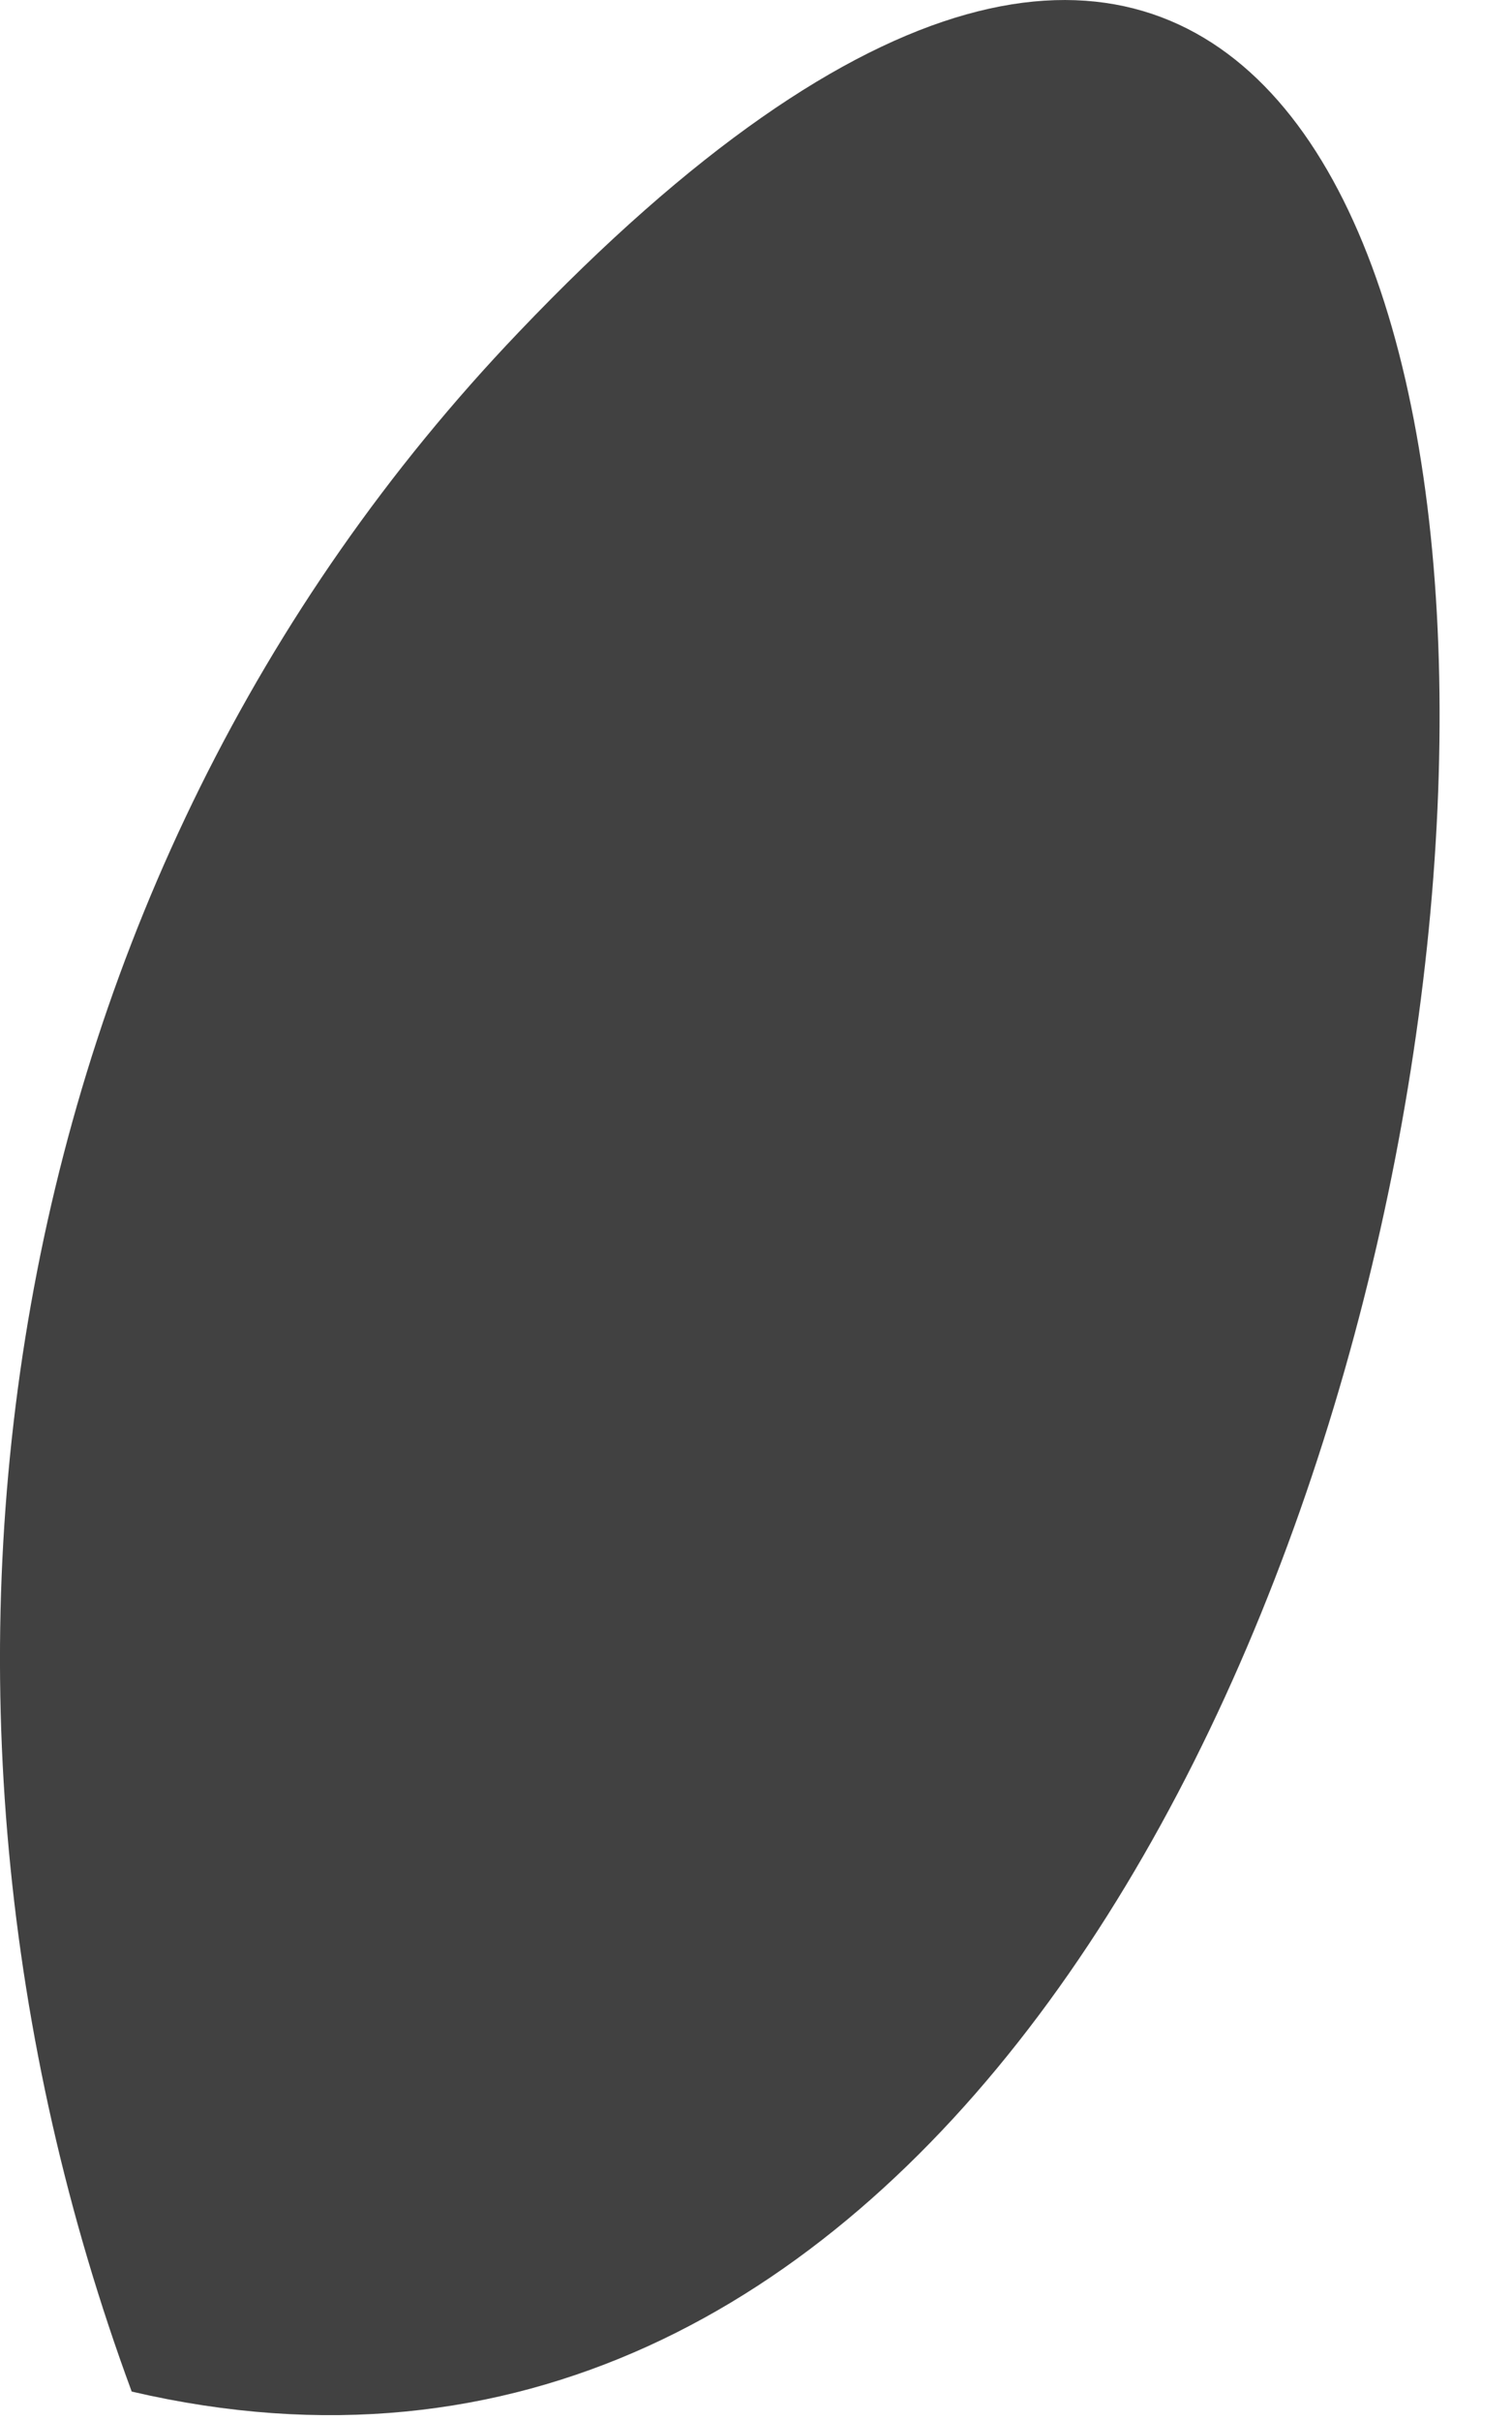
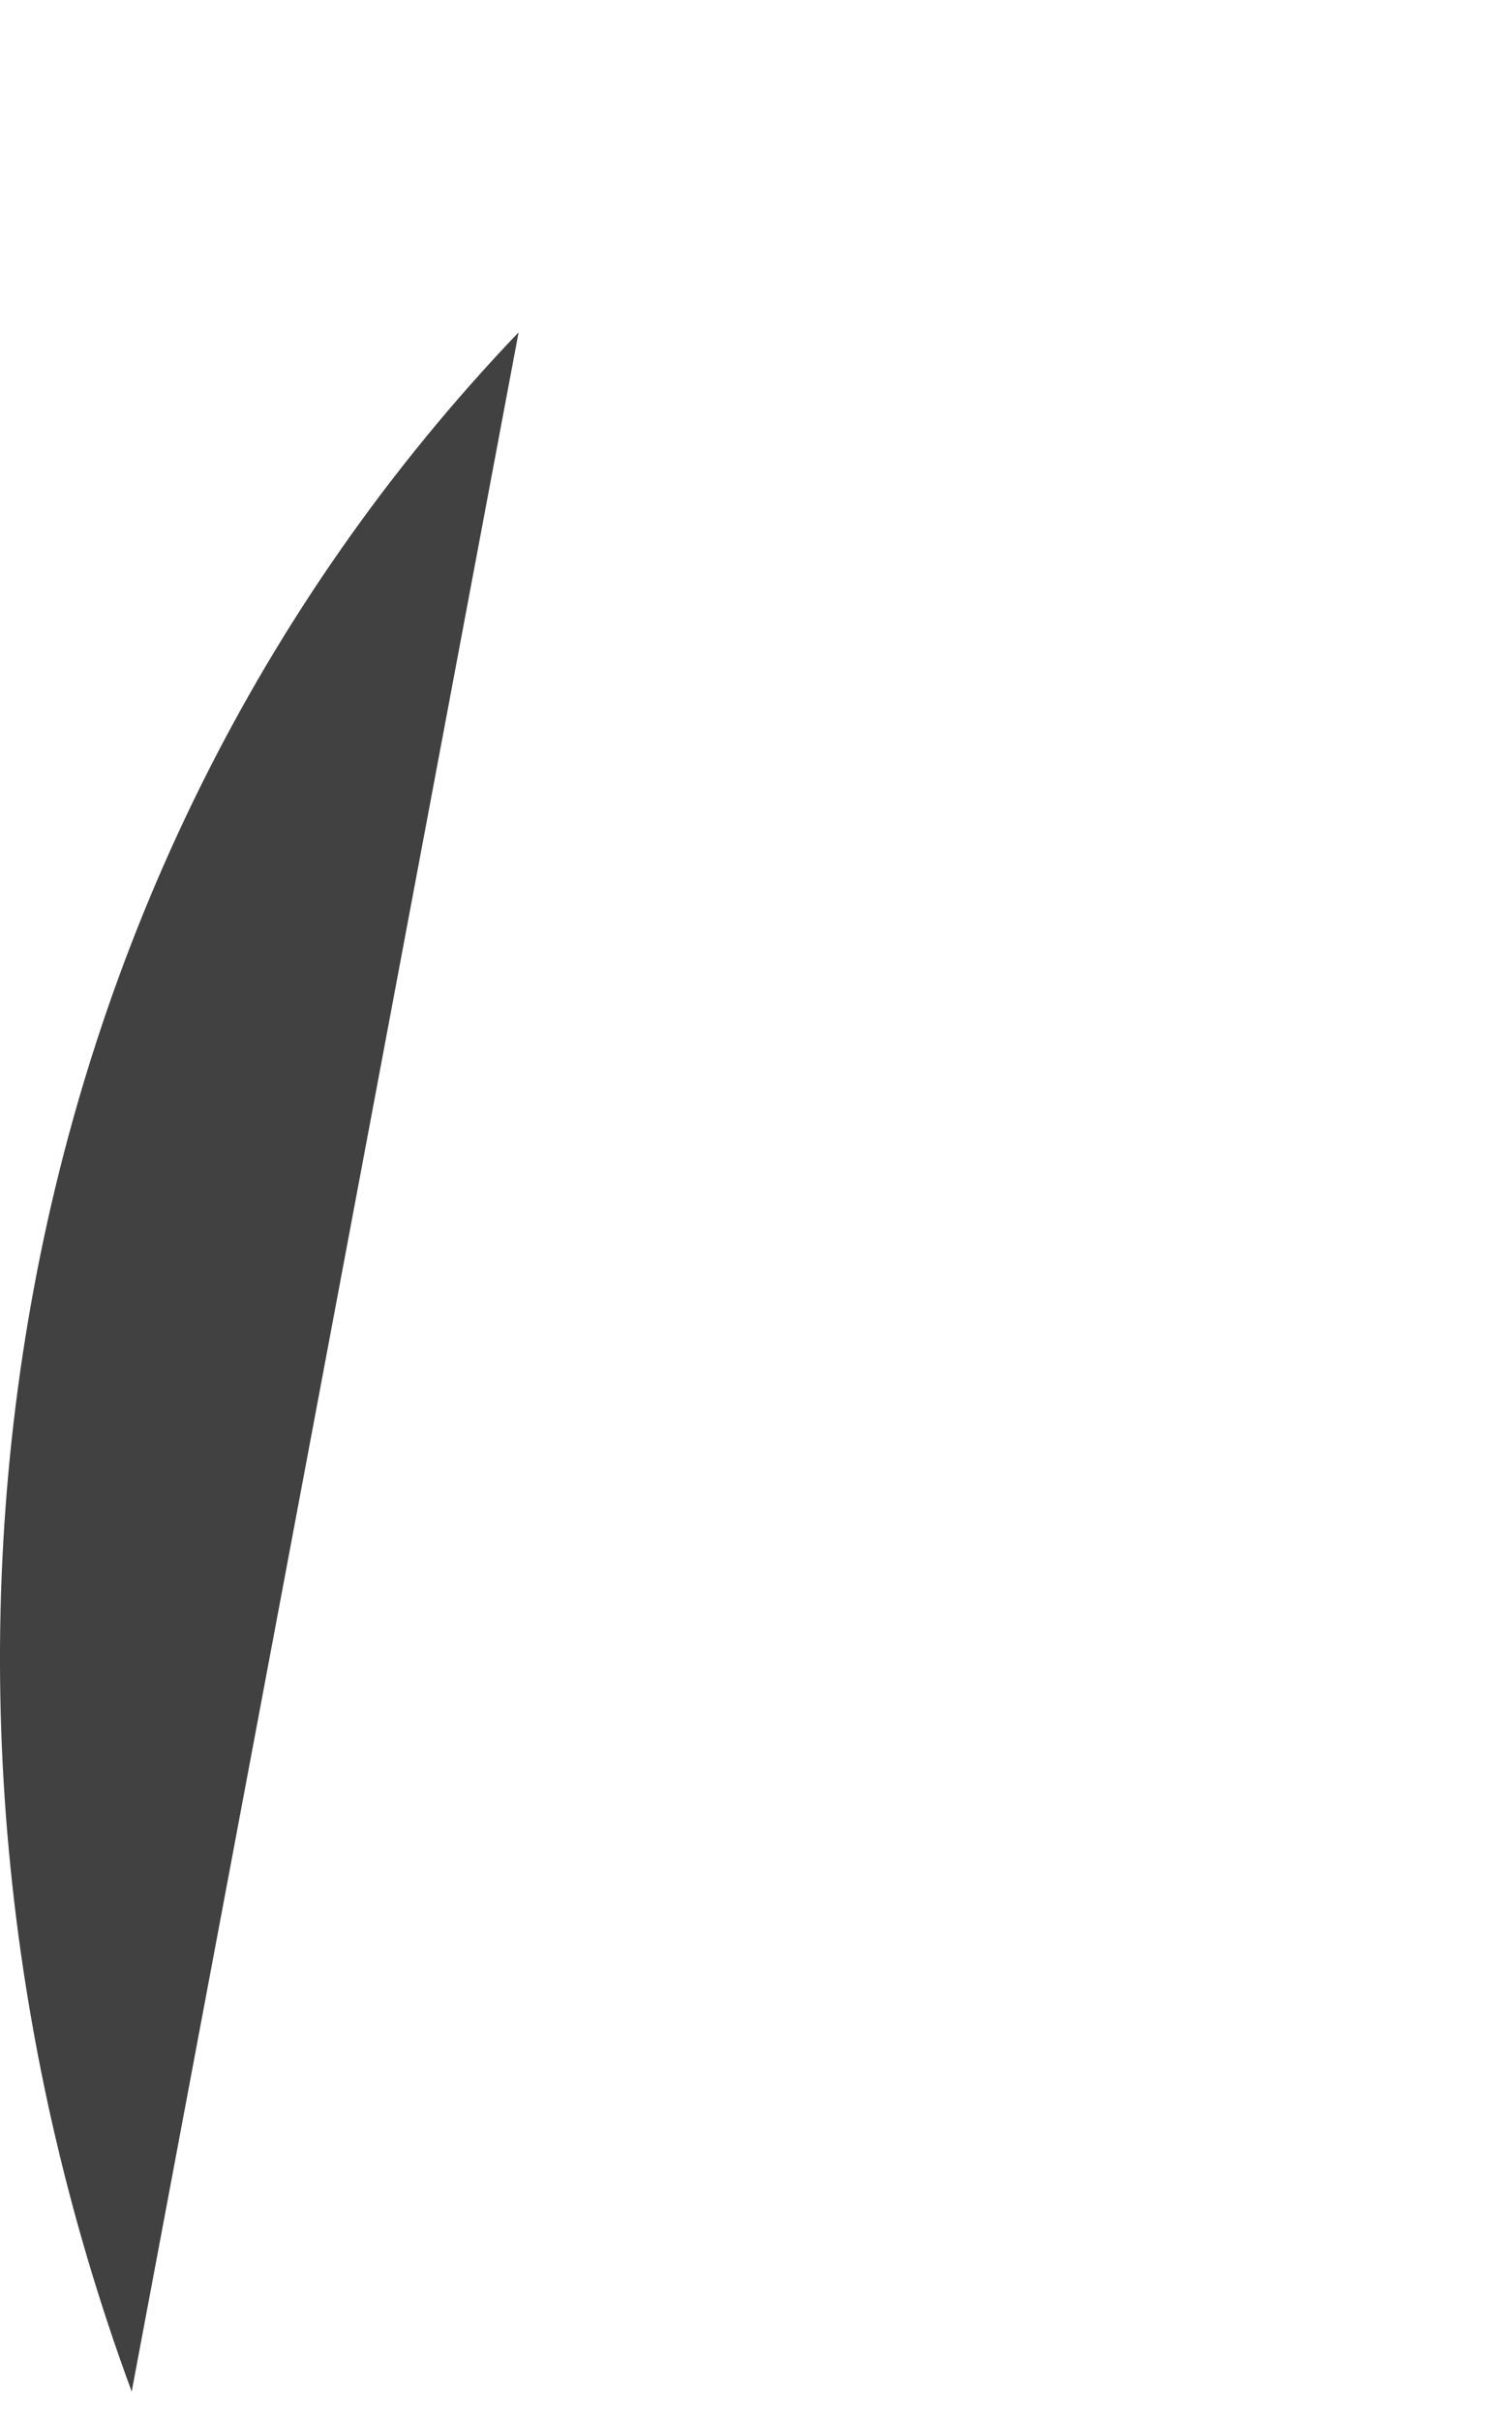
<svg xmlns="http://www.w3.org/2000/svg" fill="none" height="100%" overflow="visible" preserveAspectRatio="none" style="display: block;" viewBox="0 0 10 16" width="100%">
-   <path d="M0.871 15.812C-0.845 11.162 -0.043 5.832 3.43 2.197C12.669 -7.5 11.065 18.188 0.871 15.812Z" fill="#414141" id="Vector" />
+   <path d="M0.871 15.812C-0.845 11.162 -0.043 5.832 3.43 2.197Z" fill="#414141" id="Vector" />
</svg>